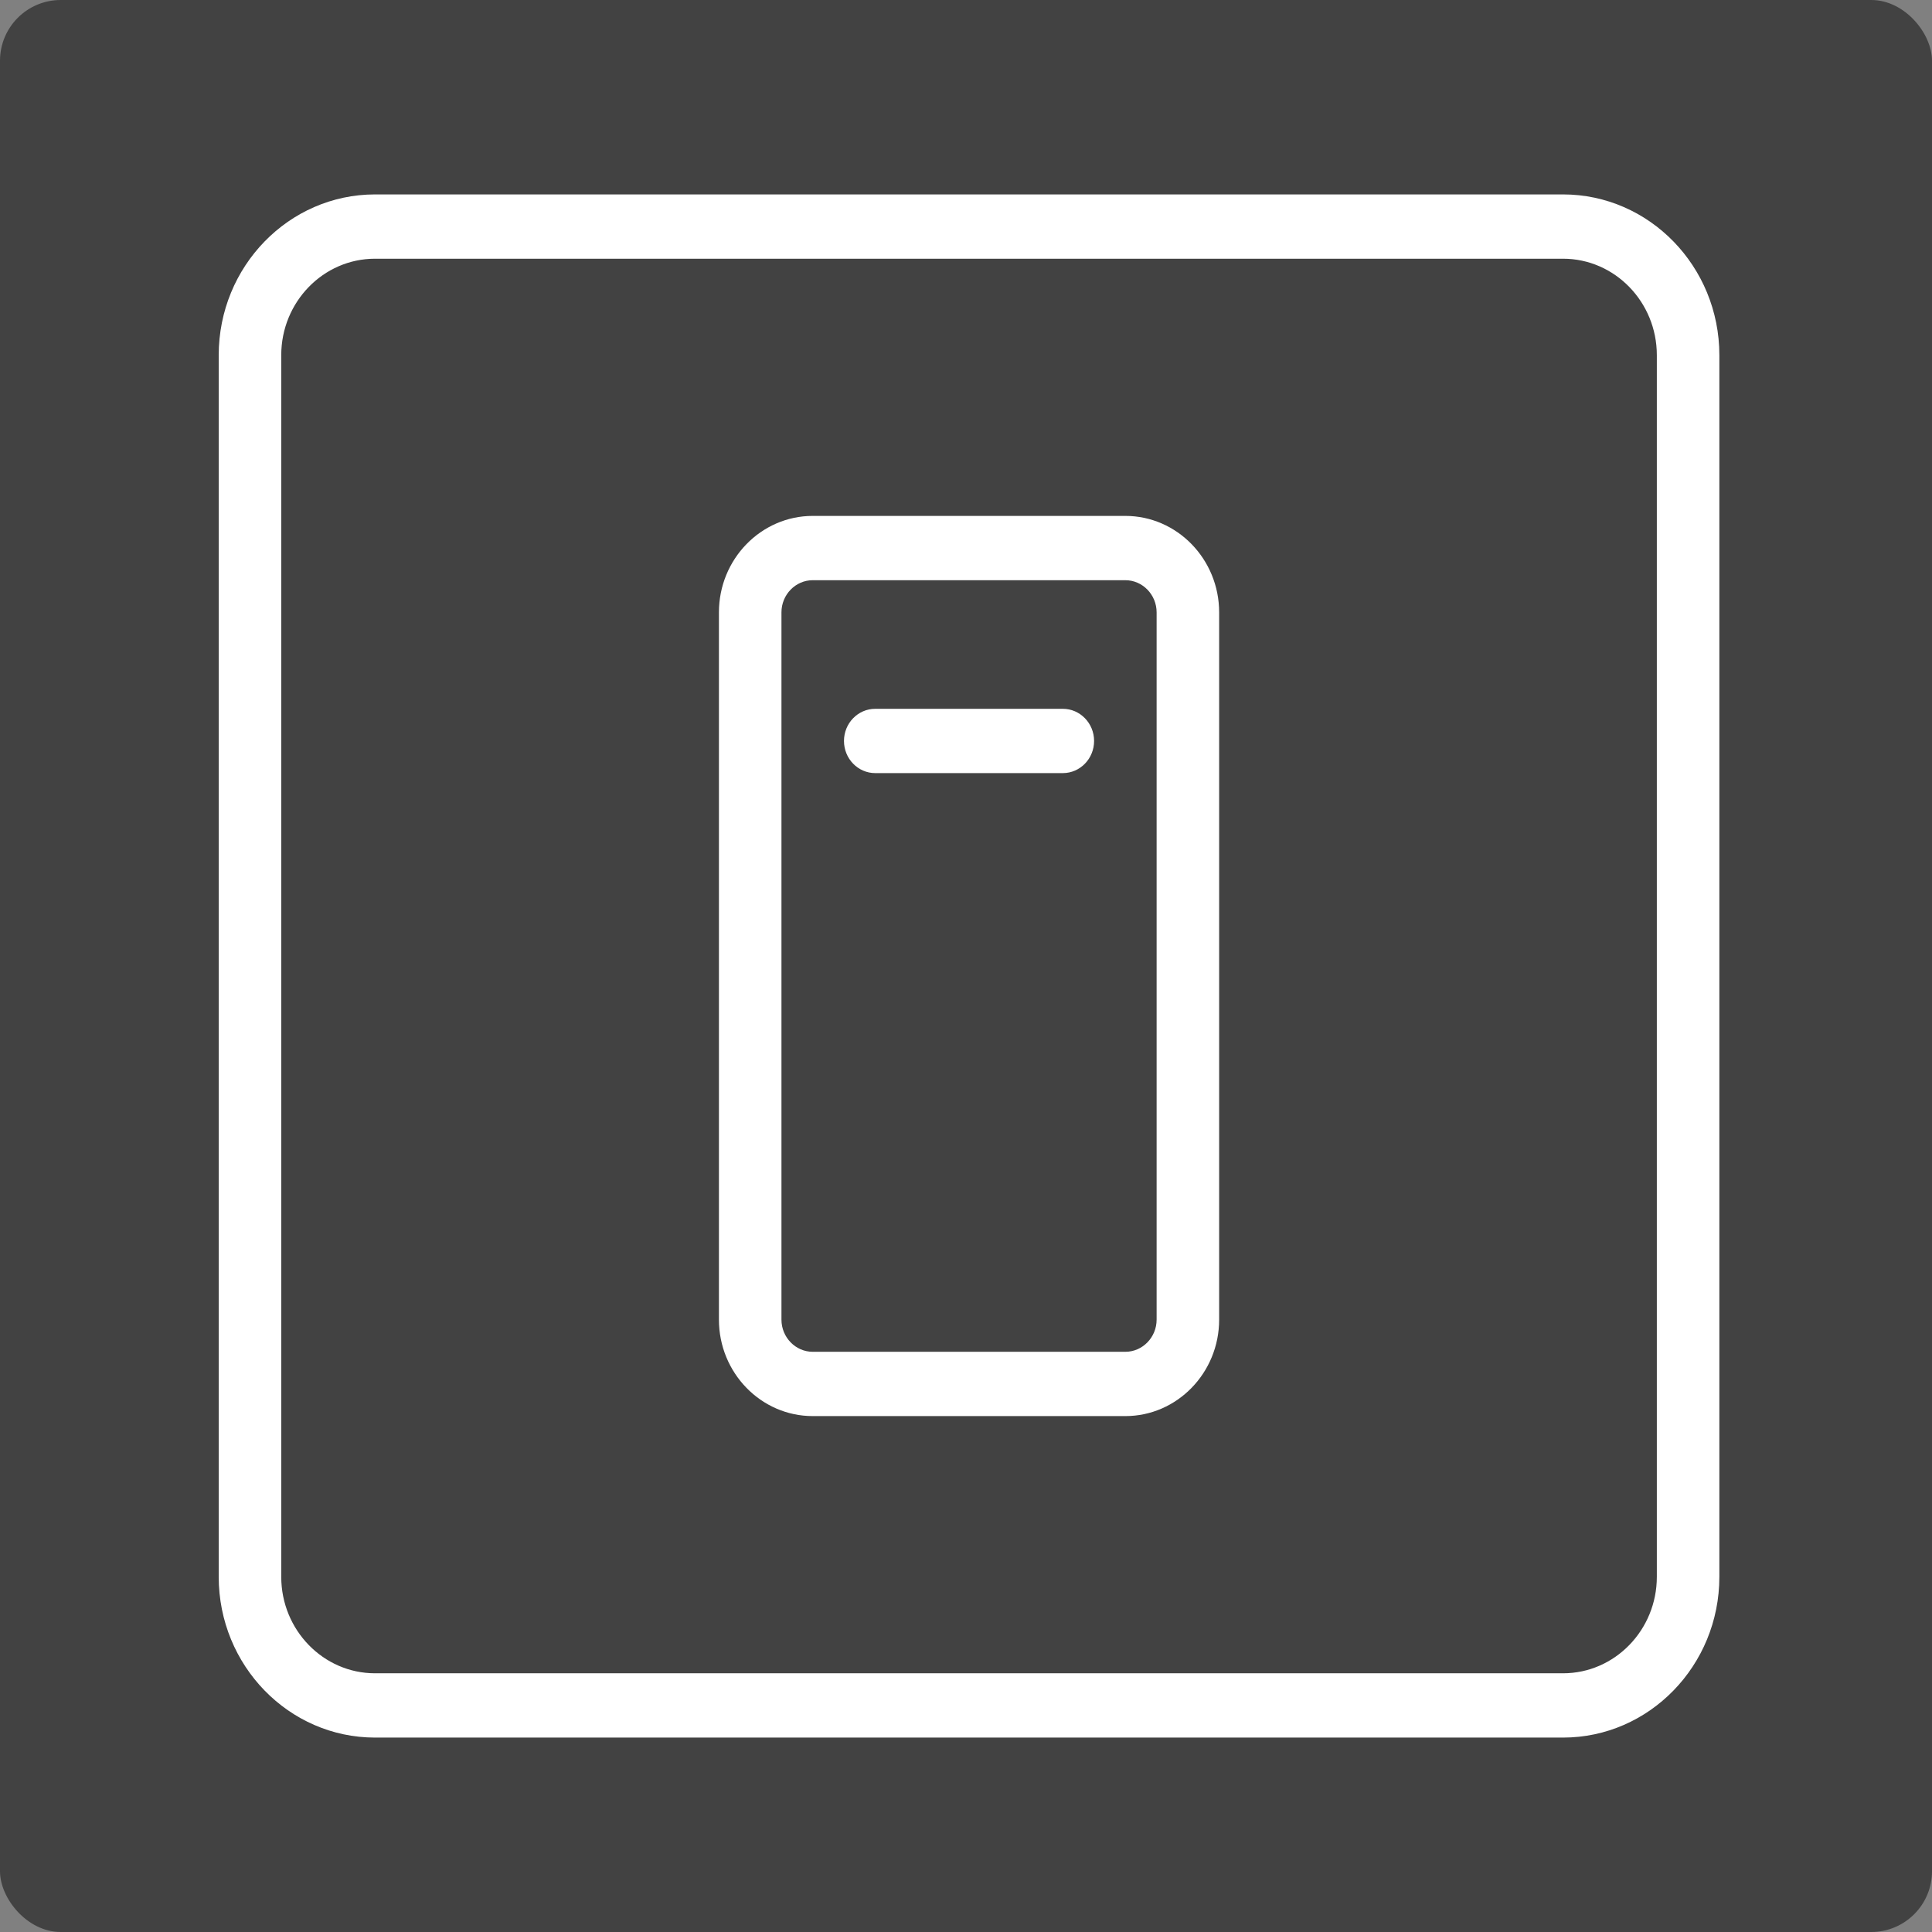
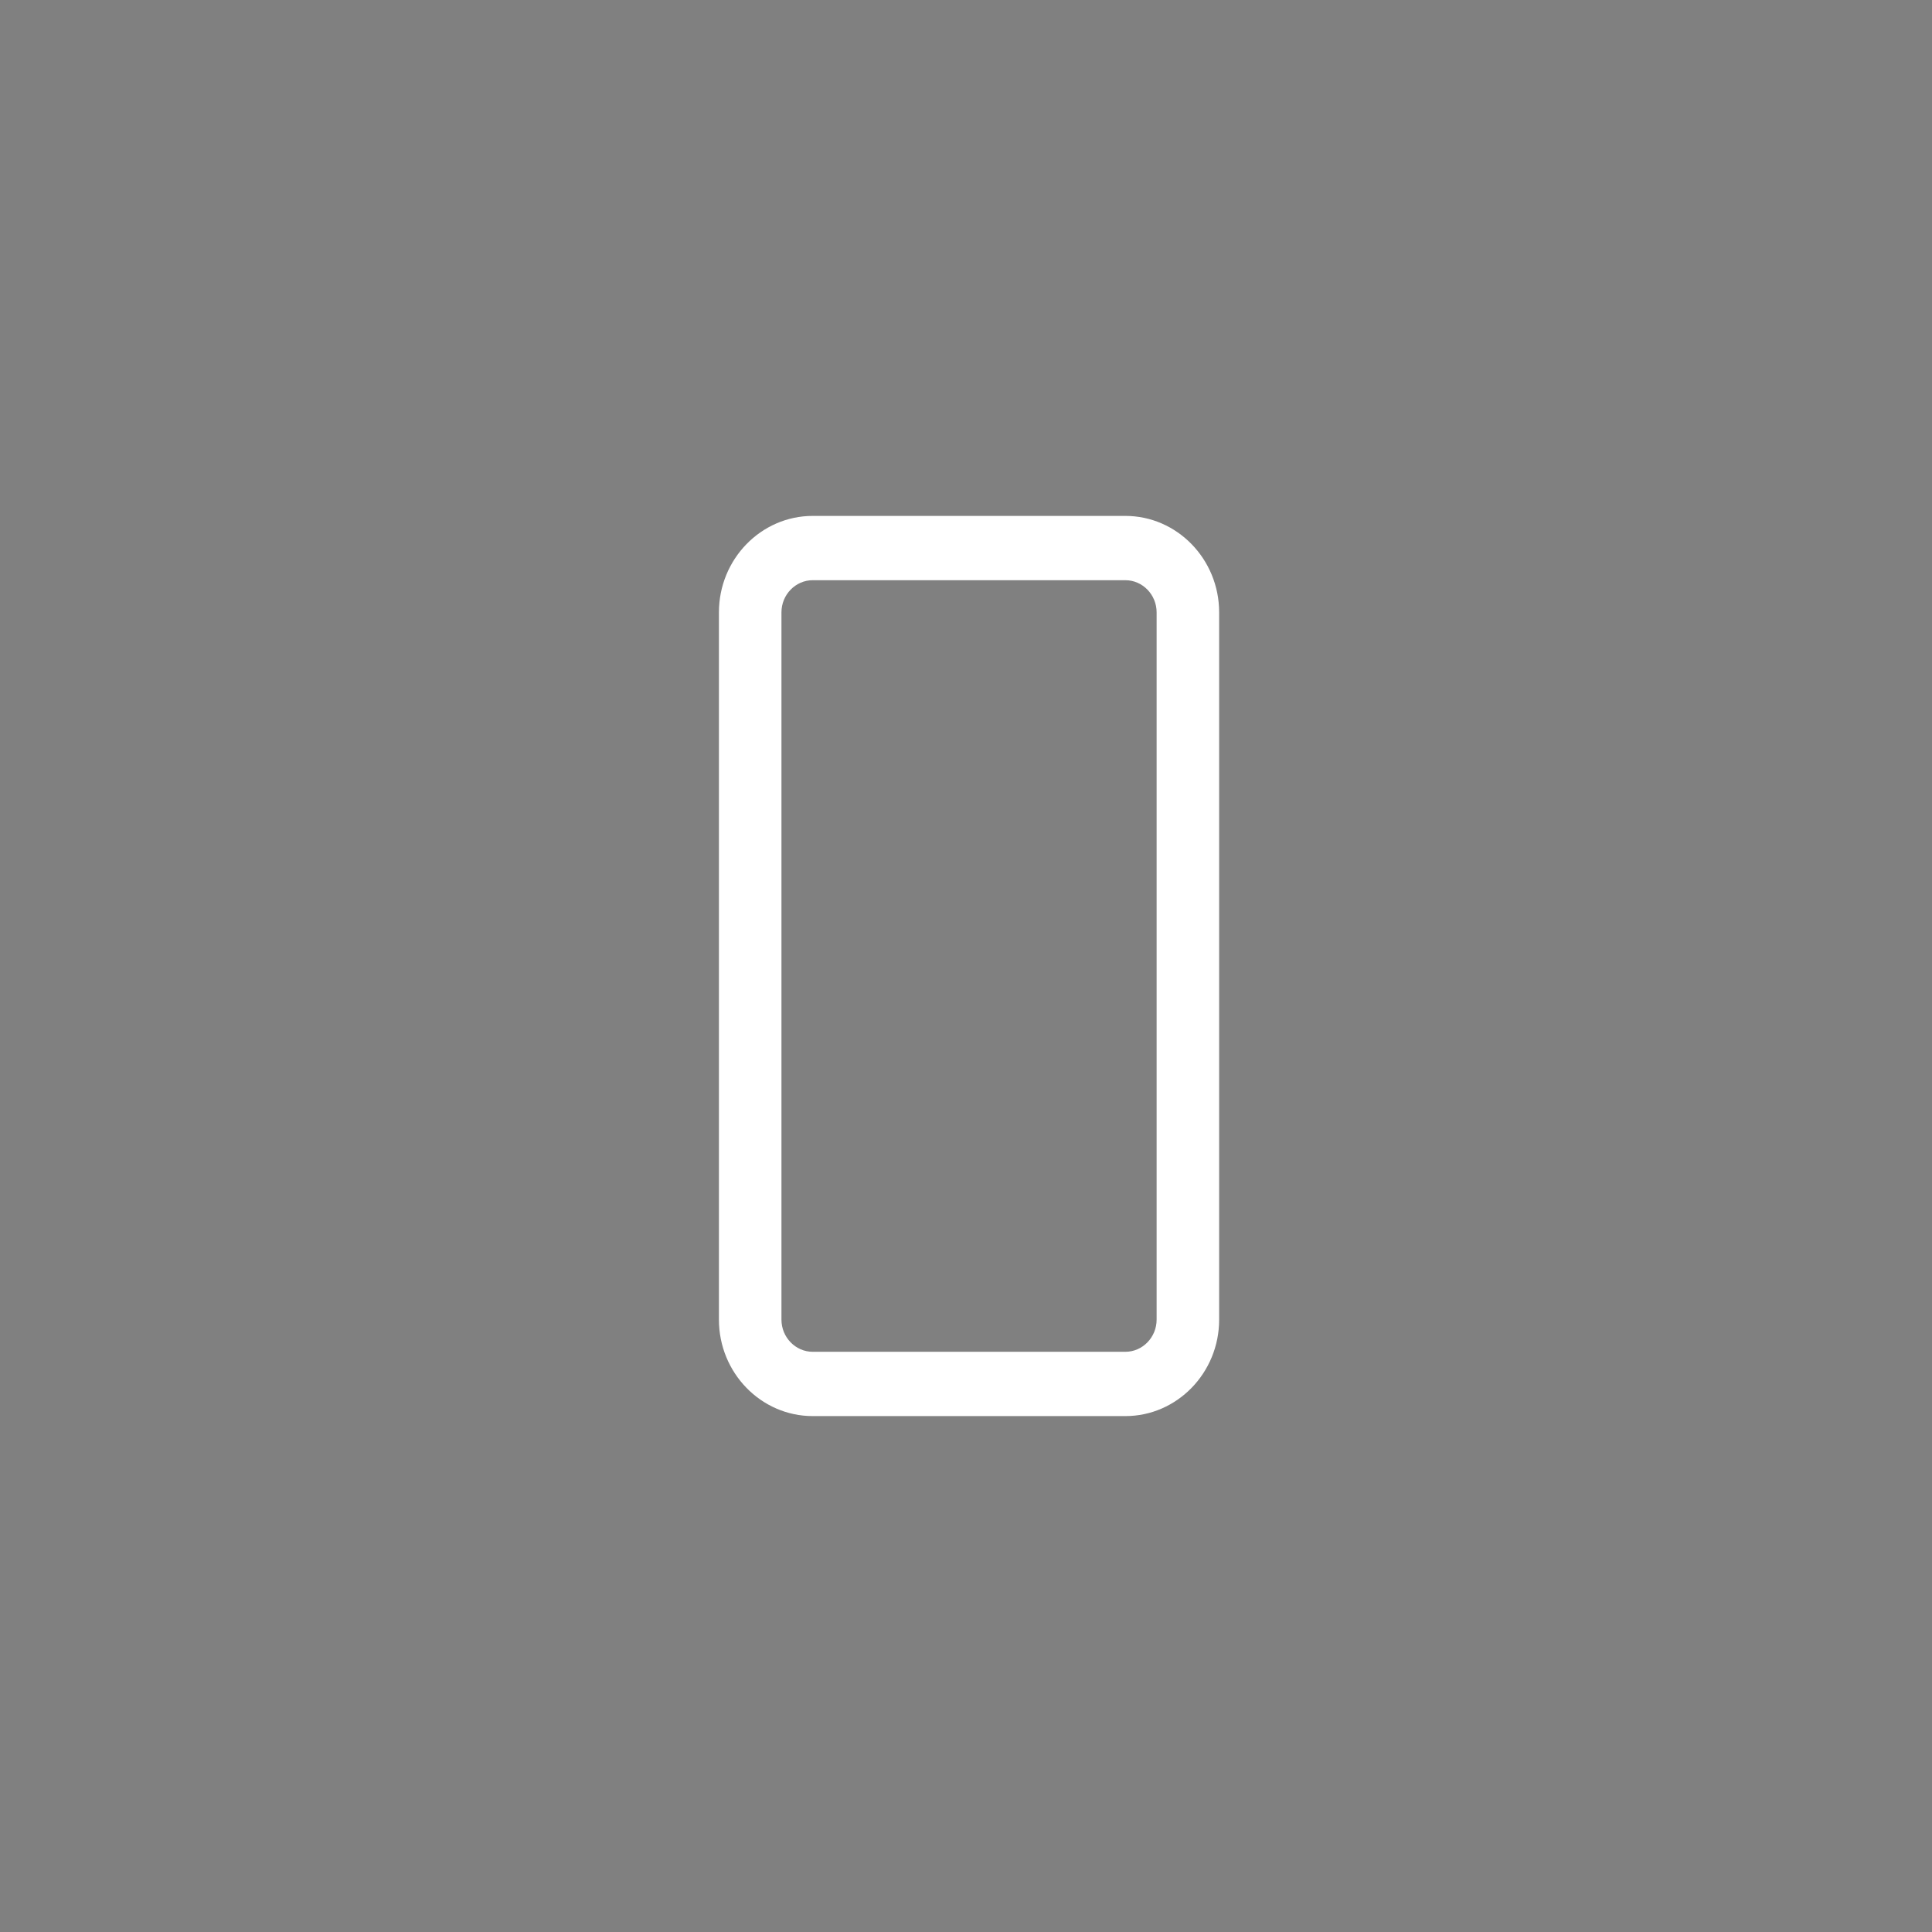
<svg xmlns="http://www.w3.org/2000/svg" width="318" height="318" viewBox="0 0 318 318" fill="none">
  <rect x="0" y="0" width="318" height="318" fill="#808080" stroke="none" />
-   <rect width="318" height="318" rx="10" fill="#424242" />
  <g clip-path="url(#clip0_673_427)">
-     <path d="M257.271 286H61.729C47.537 286 36 274.136 36 259.542V58.458C36 43.864 47.537 32 61.729 32H257.271C271.463 32 283 43.864 283 58.458V259.542C283 274.136 271.463 286 257.271 286ZM61.729 42.583C53.218 42.583 46.292 49.706 46.292 58.458V259.542C46.292 268.294 53.218 275.417 61.729 275.417H257.271C265.782 275.417 272.708 268.294 272.708 259.542V58.458C272.708 49.706 265.782 42.583 257.271 42.583H61.729Z" fill="white" />
    <path d="M185.229 233.083H133.771C125.26 233.083 118.333 225.961 118.333 217.208V100.792C118.333 92.039 125.26 84.917 133.771 84.917H185.229C193.74 84.917 200.667 92.039 200.667 100.792V217.208C200.667 225.961 193.74 233.083 185.229 233.083ZM133.771 95.5C130.941 95.5 128.625 97.881 128.625 100.792V217.208C128.625 220.119 130.941 222.5 133.771 222.5H185.229C188.059 222.5 190.375 220.119 190.375 217.208V100.792C190.375 97.881 188.059 95.5 185.229 95.5H133.771Z" fill="white" />
-     <path d="M174.937 127.25H144.062C141.222 127.25 138.917 124.879 138.917 121.958C138.917 119.037 141.222 116.667 144.062 116.667H174.937C177.778 116.667 180.083 119.037 180.083 121.958C180.083 124.879 177.778 127.25 174.937 127.25Z" fill="white" />
  </g>
  <defs>
    <clipPath id="clip0_673_427">
      <rect width="247" height="254" fill="white" transform="translate(36 32)" />
    </clipPath>
  </defs>
</svg>